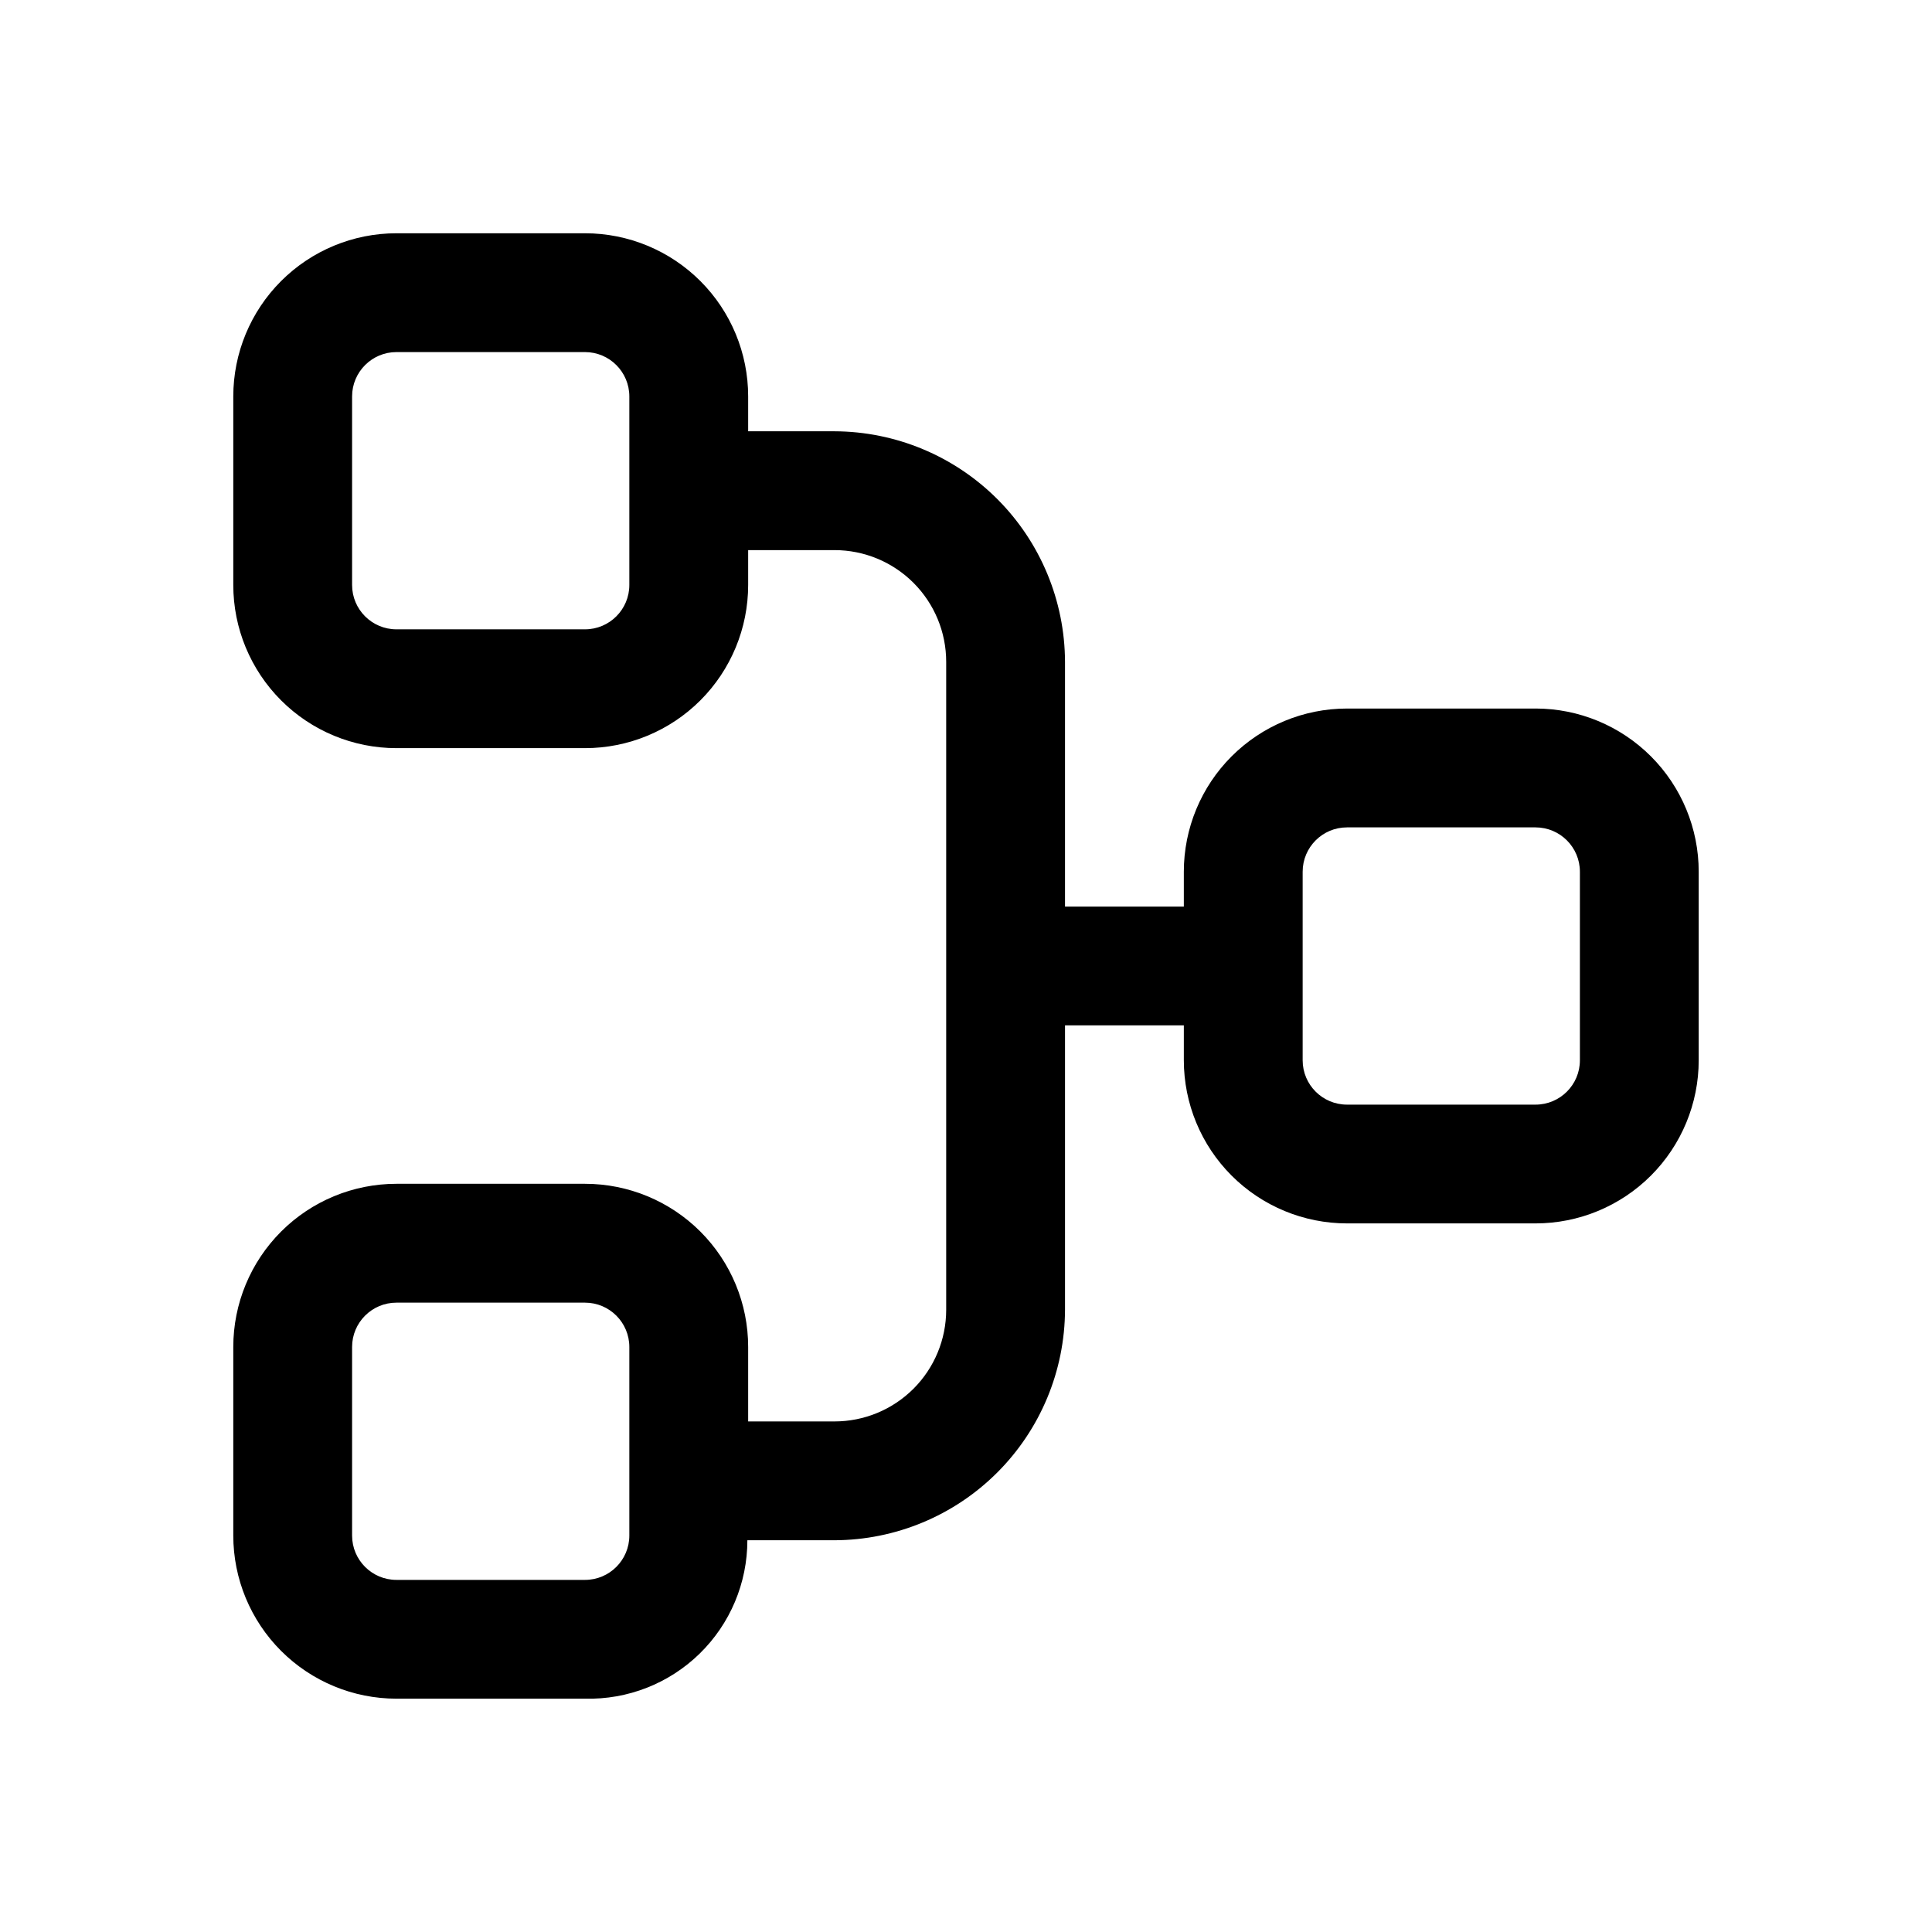
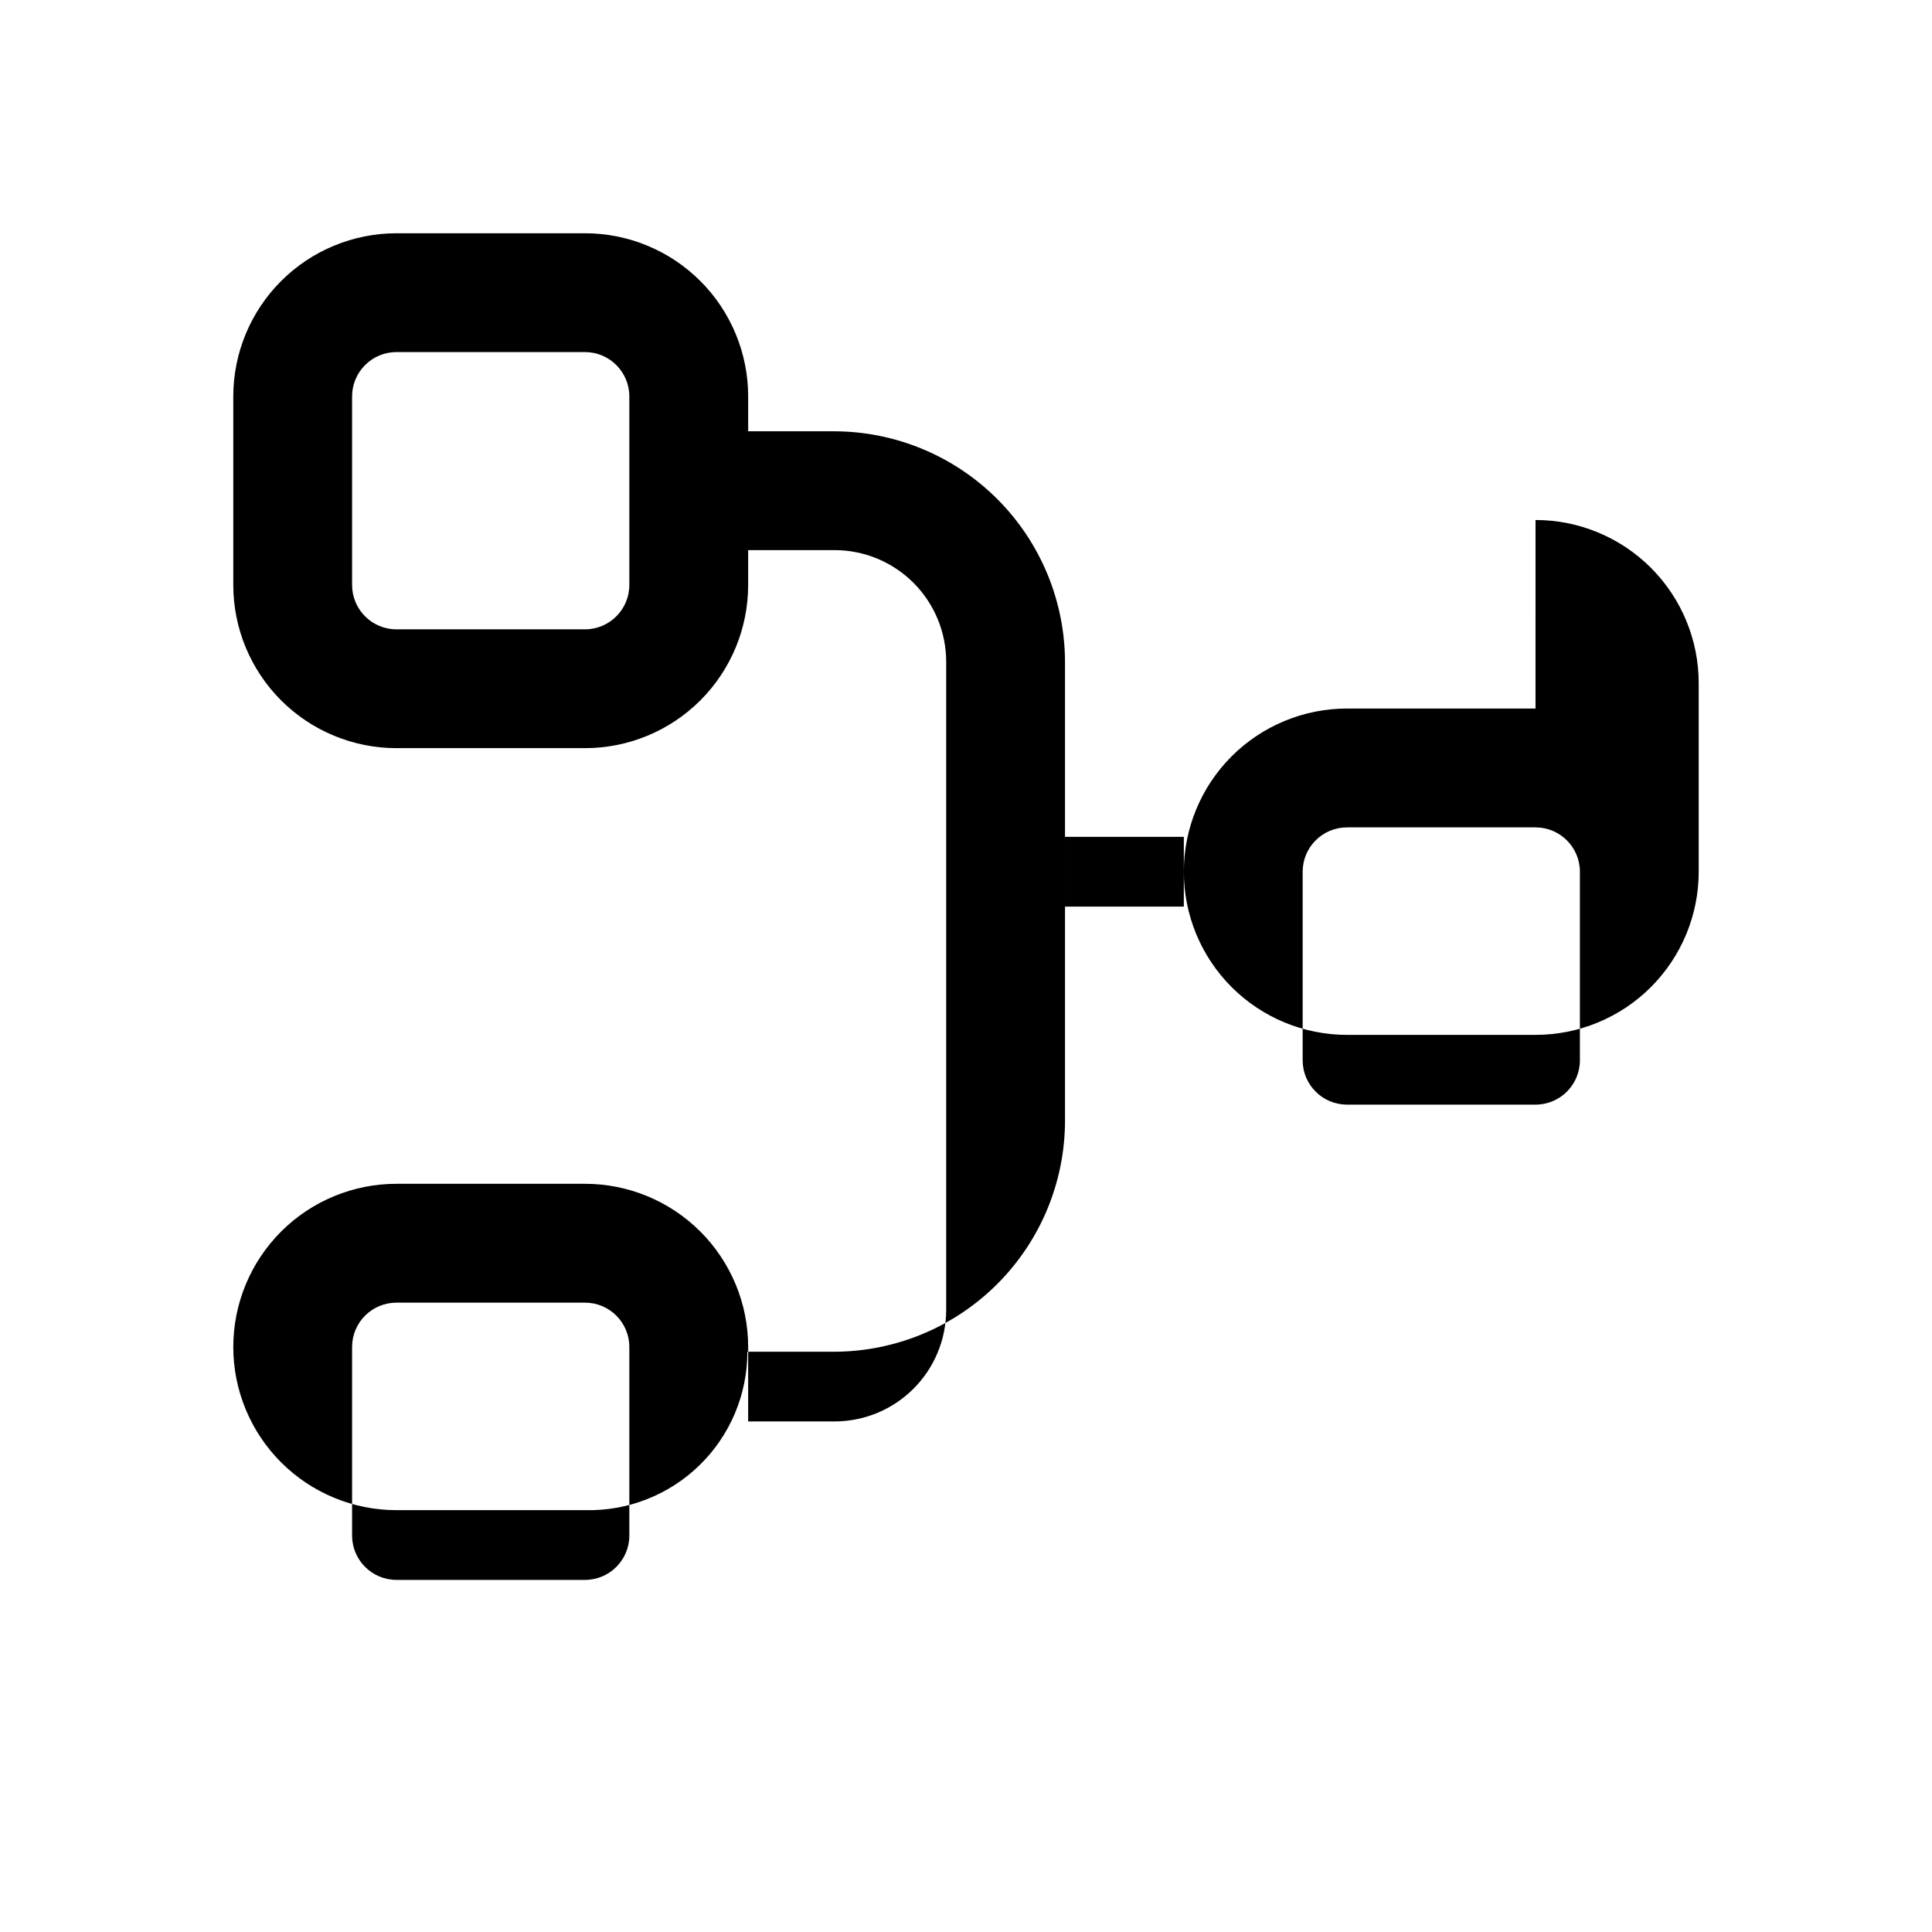
<svg xmlns="http://www.w3.org/2000/svg" fill="#000000" width="800px" height="800px" version="1.1" viewBox="144 144 512 512">
-   <path d="m550.93 331.77h-49.961c-11.469 0-22.465 4.559-30.578 12.668-8.109 8.109-12.664 19.109-12.664 30.578v9.238h-31.488v-64.867c-0.055-16.188-6.508-31.691-17.953-43.137-11.445-11.441-26.949-17.898-43.133-17.953h-22.883v-9.234c0-11.469-4.555-22.469-12.664-30.578s-19.109-12.668-30.578-12.668h-49.961c-11.469 0-22.469 4.559-30.578 12.668s-12.668 19.109-12.668 30.578v49.961c0 11.469 4.559 22.469 12.668 30.578s19.109 12.664 30.578 12.664h49.961c11.469 0 22.469-4.555 30.578-12.664s12.664-19.109 12.664-30.578v-9.238h22.883c7.848 0 15.379 3.121 20.93 8.672 5.551 5.551 8.668 13.078 8.668 20.93v171.71c0 7.848-3.117 15.379-8.668 20.93-5.551 5.551-13.082 8.668-20.93 8.668h-22.883v-19.734c0-11.469-4.555-22.465-12.664-30.578-8.109-8.109-19.109-12.664-30.578-12.664h-49.961c-11.469 0-22.469 4.555-30.578 12.664-8.109 8.113-12.668 19.109-12.668 30.578v49.961c0 11.469 4.559 22.469 12.668 30.578 8.109 8.109 19.109 12.668 30.578 12.668h49.961c11.316 0.281 22.266-4.016 30.367-11.922 8.102-7.902 12.668-18.742 12.664-30.062h23.094c16.184-0.055 31.688-6.508 43.133-17.953 11.445-11.445 17.898-26.949 17.953-43.133v-75.363h31.488v9.238c0 11.469 4.555 22.465 12.664 30.578 8.113 8.109 19.109 12.664 30.578 12.664h49.961c11.469 0 22.469-4.555 30.578-12.664 8.109-8.113 12.668-19.109 12.668-30.578v-49.961c0-11.469-4.559-22.469-12.668-30.578-8.109-8.109-19.109-12.668-30.578-12.668zm-240.15-32.746c0 6.492-5.262 11.754-11.754 11.754h-49.961c-6.492 0-11.758-5.262-11.758-11.754v-49.961c0-6.492 5.266-11.758 11.758-11.758h49.961c6.492 0 11.754 5.266 11.754 11.758zm0 251.91v-0.004c0 6.496-5.262 11.758-11.754 11.758h-49.961c-6.492 0-11.758-5.262-11.758-11.758v-49.961c0-6.492 5.266-11.754 11.758-11.754h49.961c6.492 0 11.754 5.262 11.754 11.754zm251.91-125.95c0 6.492-5.262 11.754-11.758 11.754h-49.961c-6.492 0-11.754-5.262-11.754-11.754v-49.961c0-6.492 5.262-11.758 11.754-11.758h49.961c6.496 0 11.758 5.266 11.758 11.758z" />
+   <path d="m550.93 331.77h-49.961c-11.469 0-22.465 4.559-30.578 12.668-8.109 8.109-12.664 19.109-12.664 30.578v9.238h-31.488v-64.867c-0.055-16.188-6.508-31.691-17.953-43.137-11.445-11.441-26.949-17.898-43.133-17.953h-22.883v-9.234c0-11.469-4.555-22.469-12.664-30.578s-19.109-12.668-30.578-12.668h-49.961c-11.469 0-22.469 4.559-30.578 12.668s-12.668 19.109-12.668 30.578v49.961c0 11.469 4.559 22.469 12.668 30.578s19.109 12.664 30.578 12.664h49.961c11.469 0 22.469-4.555 30.578-12.664s12.664-19.109 12.664-30.578v-9.238h22.883c7.848 0 15.379 3.121 20.93 8.672 5.551 5.551 8.668 13.078 8.668 20.93v171.71c0 7.848-3.117 15.379-8.668 20.93-5.551 5.551-13.082 8.668-20.93 8.668h-22.883v-19.734c0-11.469-4.555-22.465-12.664-30.578-8.109-8.109-19.109-12.664-30.578-12.664h-49.961c-11.469 0-22.469 4.555-30.578 12.664-8.109 8.113-12.668 19.109-12.668 30.578c0 11.469 4.559 22.469 12.668 30.578 8.109 8.109 19.109 12.668 30.578 12.668h49.961c11.316 0.281 22.266-4.016 30.367-11.922 8.102-7.902 12.668-18.742 12.664-30.062h23.094c16.184-0.055 31.688-6.508 43.133-17.953 11.445-11.445 17.898-26.949 17.953-43.133v-75.363h31.488v9.238c0 11.469 4.555 22.465 12.664 30.578 8.113 8.109 19.109 12.664 30.578 12.664h49.961c11.469 0 22.469-4.555 30.578-12.664 8.109-8.113 12.668-19.109 12.668-30.578v-49.961c0-11.469-4.559-22.469-12.668-30.578-8.109-8.109-19.109-12.668-30.578-12.668zm-240.15-32.746c0 6.492-5.262 11.754-11.754 11.754h-49.961c-6.492 0-11.758-5.262-11.758-11.754v-49.961c0-6.492 5.266-11.758 11.758-11.758h49.961c6.492 0 11.754 5.266 11.754 11.758zm0 251.91v-0.004c0 6.496-5.262 11.758-11.754 11.758h-49.961c-6.492 0-11.758-5.262-11.758-11.758v-49.961c0-6.492 5.266-11.754 11.758-11.754h49.961c6.492 0 11.754 5.262 11.754 11.754zm251.91-125.95c0 6.492-5.262 11.754-11.758 11.754h-49.961c-6.492 0-11.754-5.262-11.754-11.754v-49.961c0-6.492 5.262-11.758 11.754-11.758h49.961c6.496 0 11.758 5.266 11.758 11.758z" />
</svg>